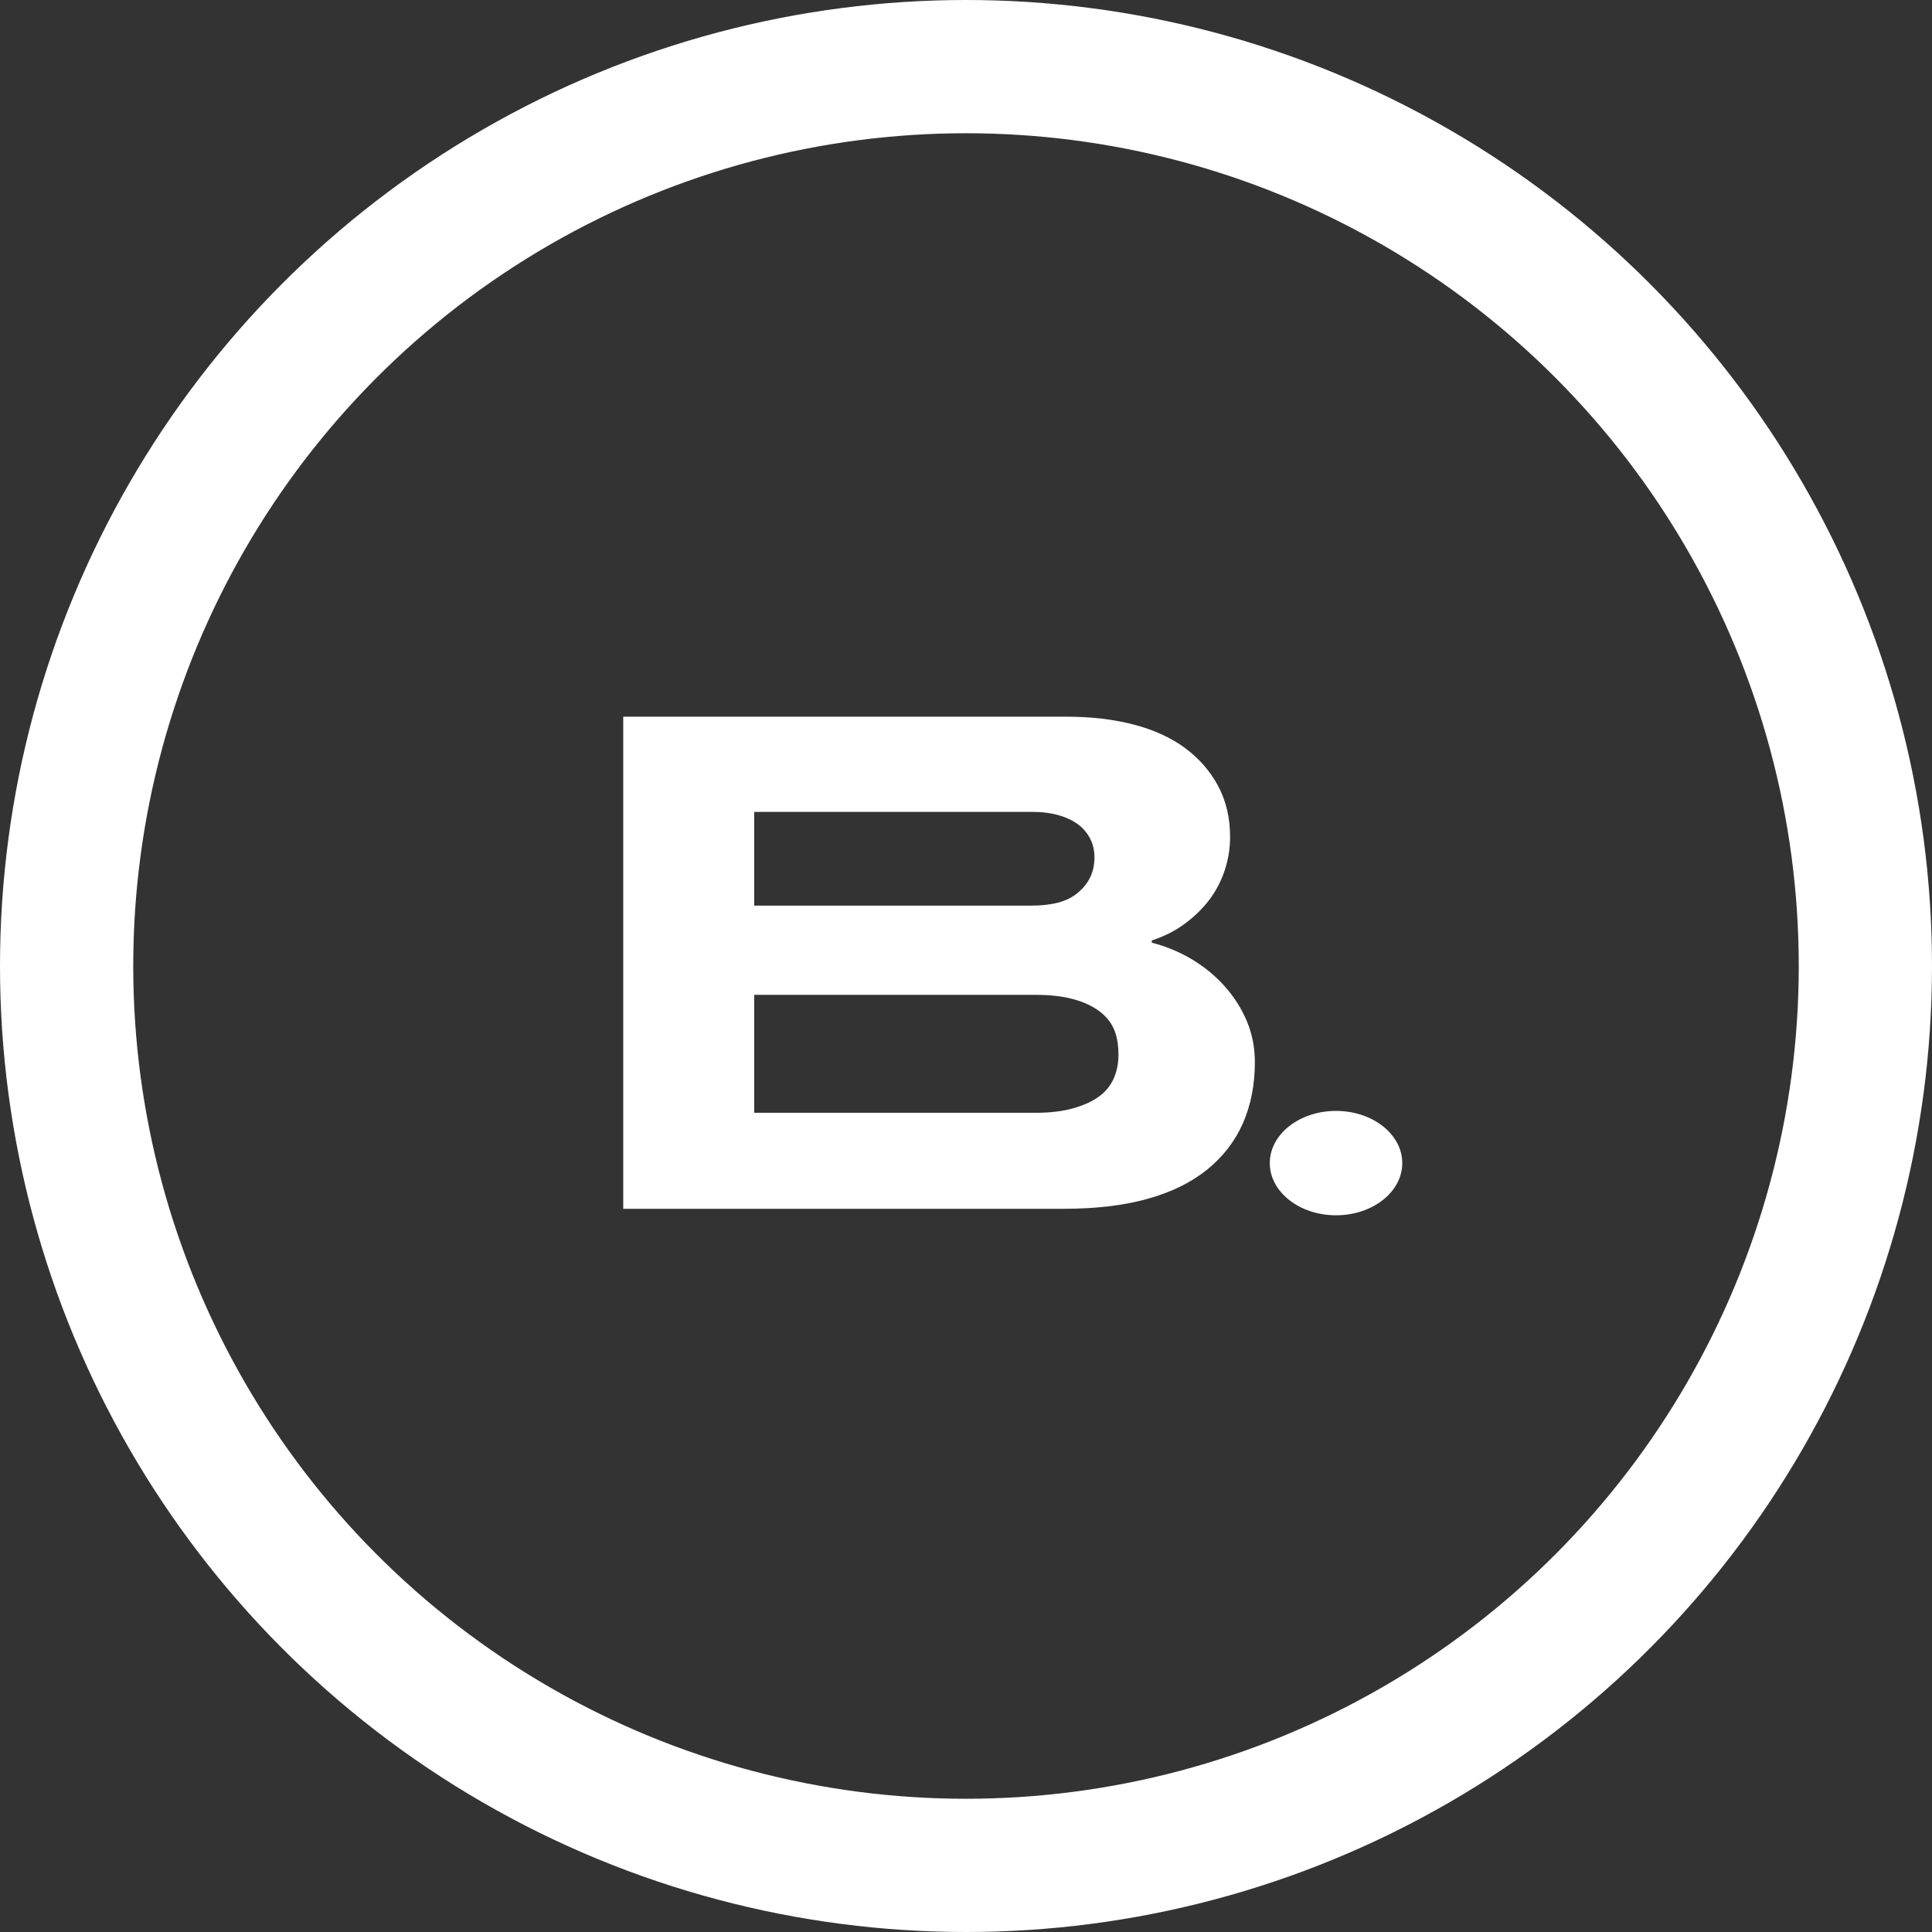
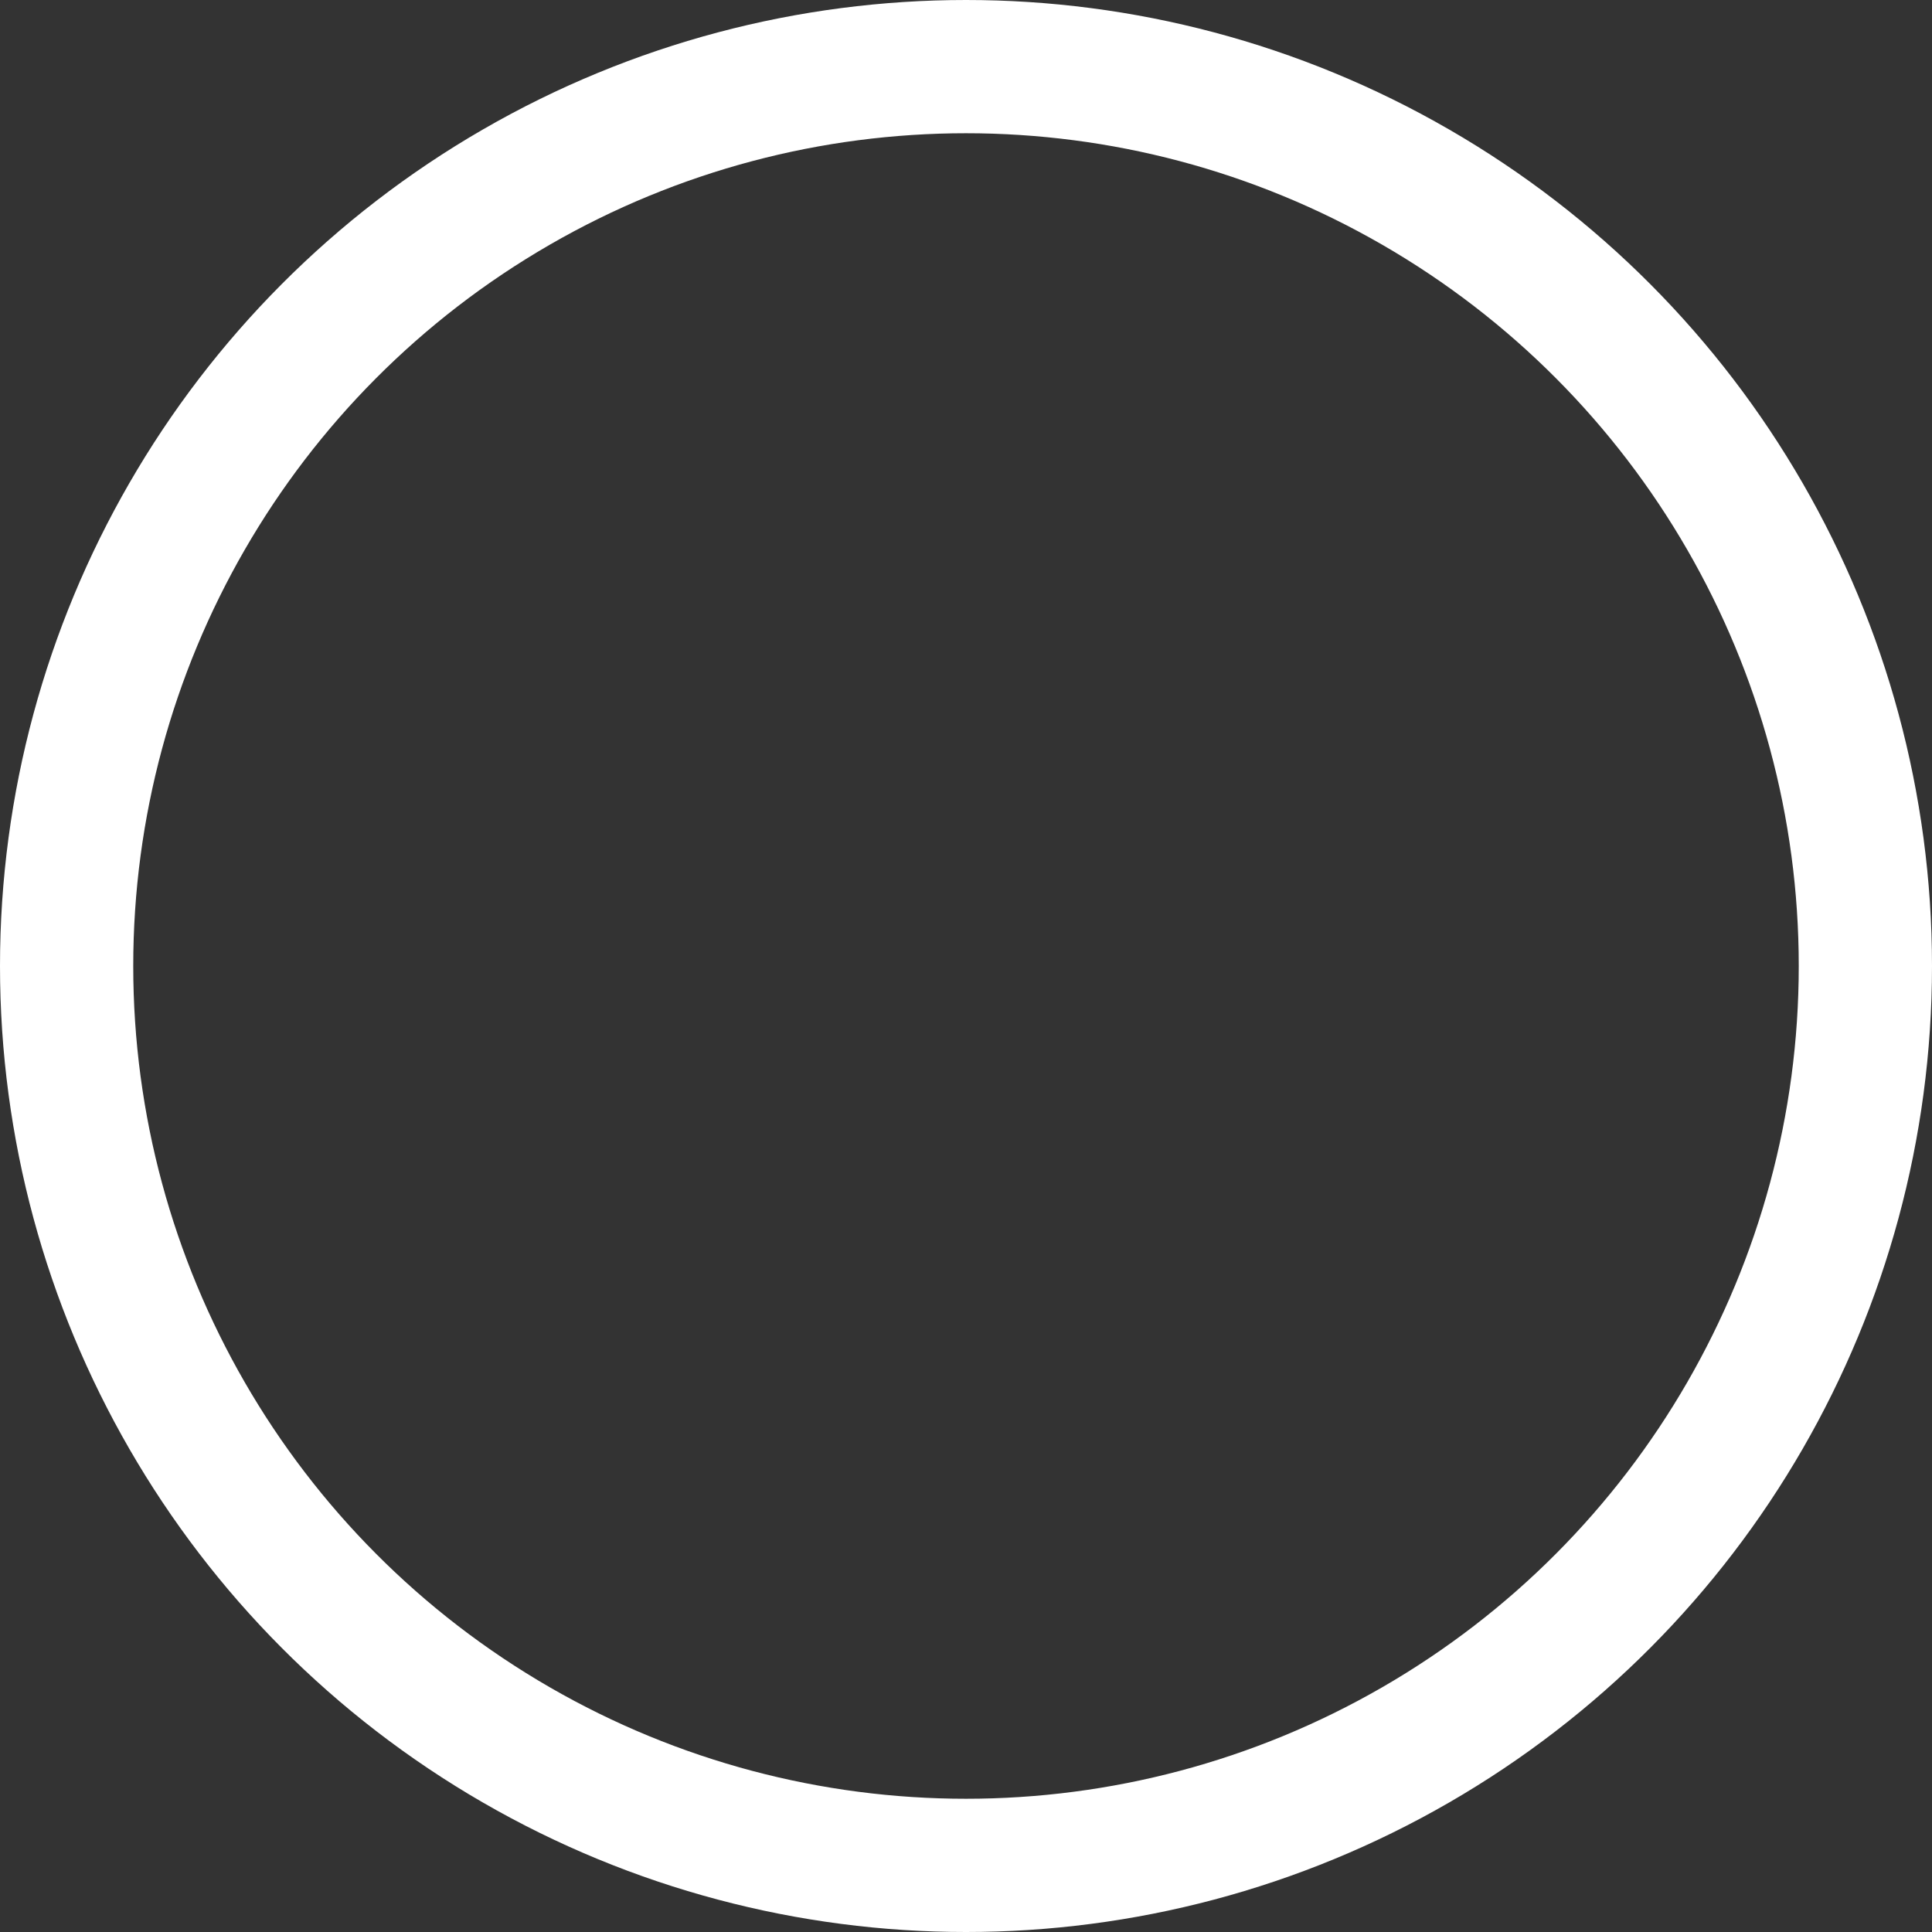
<svg xmlns="http://www.w3.org/2000/svg" width="58" height="58" viewBox="0 0 58 58" fill="none">
  <rect x="0" y="0" width="58" height="58" fill="#333333" stroke="none" />
  <circle cx="29" cy="29" r="27" stroke="white" stroke-width="4" />
-   <path d="M34.577 28.301C34.996 28.407 35.392 28.57 35.764 28.789C36.136 29.009 36.466 29.277 36.753 29.594C37.04 29.912 37.265 30.264 37.428 30.649C37.591 31.035 37.672 31.447 37.672 31.886C37.672 32.566 37.551 33.18 37.312 33.724C37.071 34.269 36.71 34.733 36.23 35.12C35.749 35.506 35.152 35.796 34.439 35.993C33.725 36.191 32.888 36.289 31.926 36.289H18.71V21.516H32.041C32.77 21.516 33.437 21.596 34.042 21.754C34.648 21.913 35.159 22.148 35.578 22.458C35.997 22.768 36.326 23.146 36.567 23.592C36.807 24.039 36.928 24.549 36.928 25.124C36.928 25.473 36.873 25.809 36.765 26.134C36.656 26.459 36.501 26.754 36.3 27.018C36.098 27.283 35.853 27.521 35.566 27.733C35.279 27.945 34.95 28.111 34.577 28.233V28.301ZM22.642 27.188H30.948C31.258 27.188 31.53 27.158 31.763 27.098C31.995 27.037 32.194 26.939 32.356 26.802C32.519 26.666 32.644 26.512 32.728 26.337C32.813 26.163 32.856 25.962 32.856 25.736C32.856 25.524 32.81 25.331 32.717 25.157C32.623 24.983 32.496 24.84 32.333 24.726C32.17 24.613 31.976 24.526 31.751 24.465C31.526 24.404 31.282 24.374 31.018 24.374H22.642V27.188ZM22.642 29.866V33.407H31.087C31.506 33.407 31.87 33.365 32.181 33.282C32.491 33.199 32.75 33.086 32.961 32.941C33.17 32.797 33.325 32.615 33.426 32.396C33.527 32.177 33.577 31.931 33.577 31.659C33.577 31.356 33.53 31.1 33.437 30.887C33.344 30.676 33.193 30.494 32.984 30.343C32.774 30.192 32.515 30.074 32.204 29.991C31.894 29.908 31.521 29.866 31.087 29.866H22.642Z" fill="white" />
-   <path d="M40.108 36.484C41.207 36.484 42.097 35.782 42.097 34.917C42.097 34.052 41.207 33.35 40.108 33.35C39.01 33.35 38.12 34.052 38.12 34.917C38.12 35.782 39.01 36.484 40.108 36.484Z" fill="white" />
</svg>